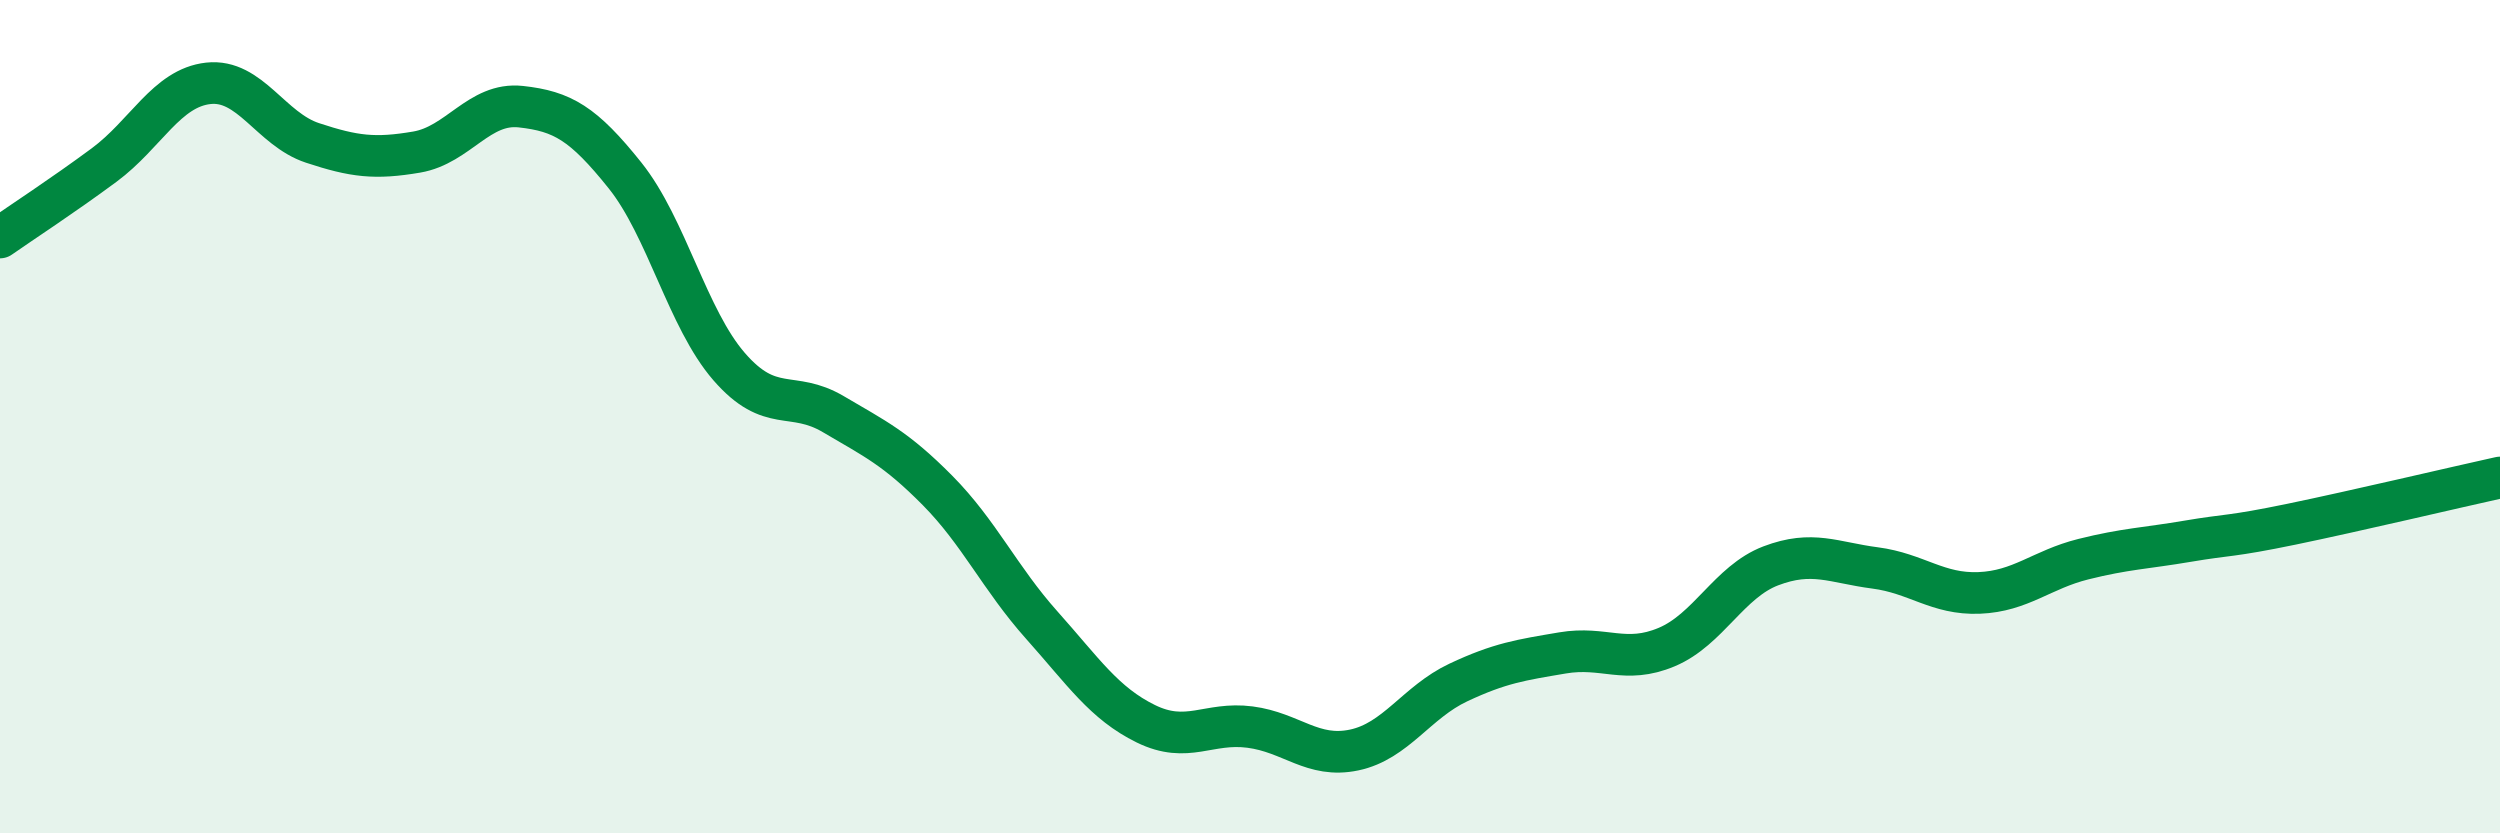
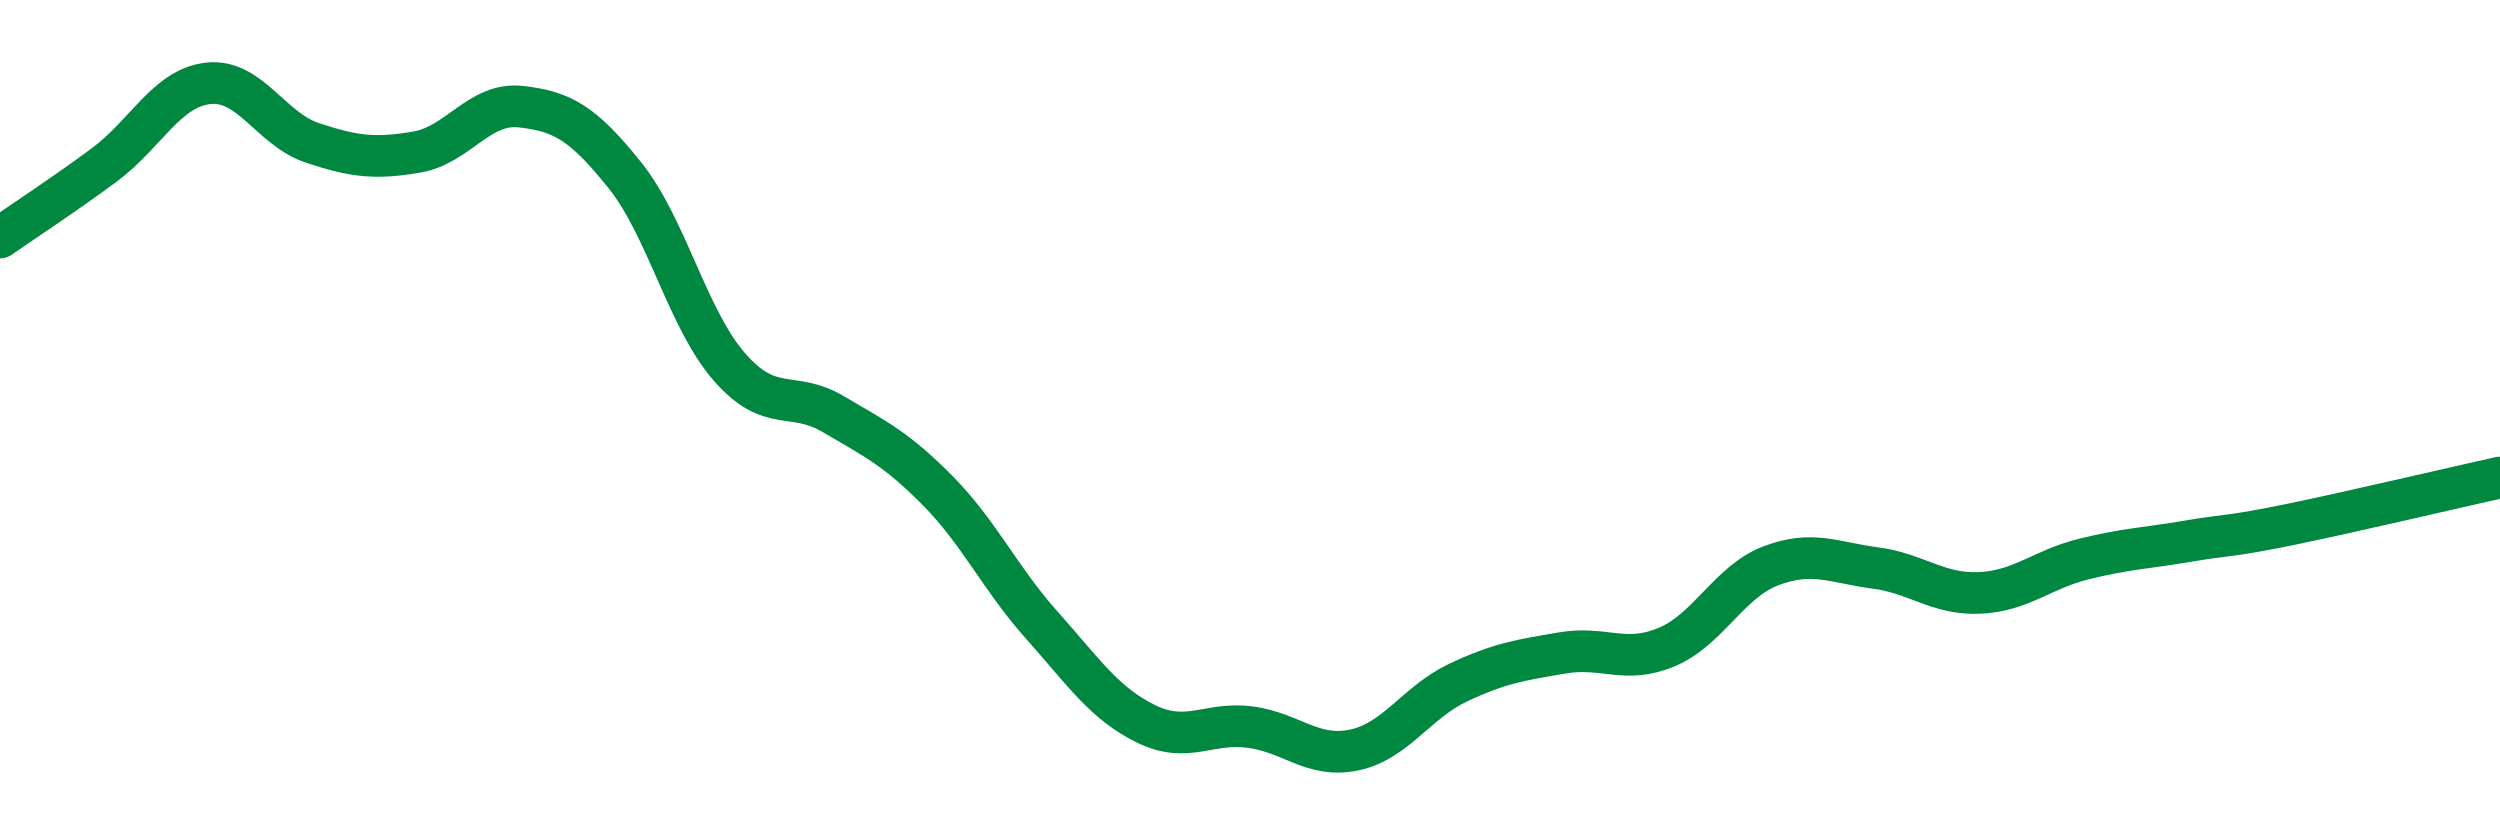
<svg xmlns="http://www.w3.org/2000/svg" width="60" height="20" viewBox="0 0 60 20">
-   <path d="M 0,5.7 C 0.5,5.35 1.5,4.7 2.5,3.96 C 3.5,3.22 4,2.11 5,2 C 6,1.89 6.5,3.1 7.5,3.43 C 8.5,3.76 9,3.82 10,3.65 C 11,3.48 11.5,2.45 12.5,2.56 C 13.5,2.67 14,2.96 15,4.21 C 16,5.46 16.5,7.65 17.5,8.8 C 18.5,9.95 19,9.35 20,9.94 C 21,10.53 21.5,10.76 22.5,11.77 C 23.5,12.78 24,13.88 25,15 C 26,16.12 26.5,16.88 27.5,17.37 C 28.5,17.86 29,17.32 30,17.45 C 31,17.58 31.5,18.21 32.5,18 C 33.5,17.79 34,16.85 35,16.38 C 36,15.91 36.5,15.84 37.5,15.67 C 38.5,15.5 39,15.95 40,15.53 C 41,15.11 41.5,13.96 42.5,13.58 C 43.5,13.2 44,13.5 45,13.63 C 46,13.76 46.5,14.27 47.5,14.23 C 48.5,14.19 49,13.67 50,13.42 C 51,13.17 51.5,13.16 52.5,12.99 C 53.5,12.82 53.5,12.89 55,12.58 C 56.5,12.27 59,11.68 60,11.46L60 20L0 20Z" fill="#008740" opacity="0.1" stroke-linecap="round" stroke-linejoin="round" />
  <path d="M 0,5.7 C 0.5,5.35 1.5,4.7 2.5,3.96 C 3.5,3.22 4,2.11 5,2 C 6,1.89 6.5,3.1 7.5,3.43 C 8.5,3.76 9,3.82 10,3.65 C 11,3.48 11.5,2.45 12.5,2.56 C 13.5,2.67 14,2.96 15,4.21 C 16,5.46 16.5,7.65 17.5,8.8 C 18.5,9.95 19,9.35 20,9.94 C 21,10.53 21.5,10.76 22.5,11.77 C 23.5,12.78 24,13.88 25,15 C 26,16.12 26.5,16.88 27.5,17.37 C 28.5,17.86 29,17.32 30,17.45 C 31,17.58 31.5,18.21 32.5,18 C 33.5,17.79 34,16.85 35,16.38 C 36,15.91 36.5,15.84 37.5,15.67 C 38.5,15.5 39,15.95 40,15.53 C 41,15.11 41.5,13.96 42.5,13.58 C 43.5,13.2 44,13.5 45,13.63 C 46,13.76 46.5,14.27 47.5,14.23 C 48.5,14.19 49,13.67 50,13.42 C 51,13.17 51.5,13.16 52.5,12.99 C 53.5,12.82 53.5,12.89 55,12.58 C 56.5,12.27 59,11.68 60,11.46" stroke="#008740" stroke-width="1" fill="none" stroke-linecap="round" stroke-linejoin="round" />
</svg>